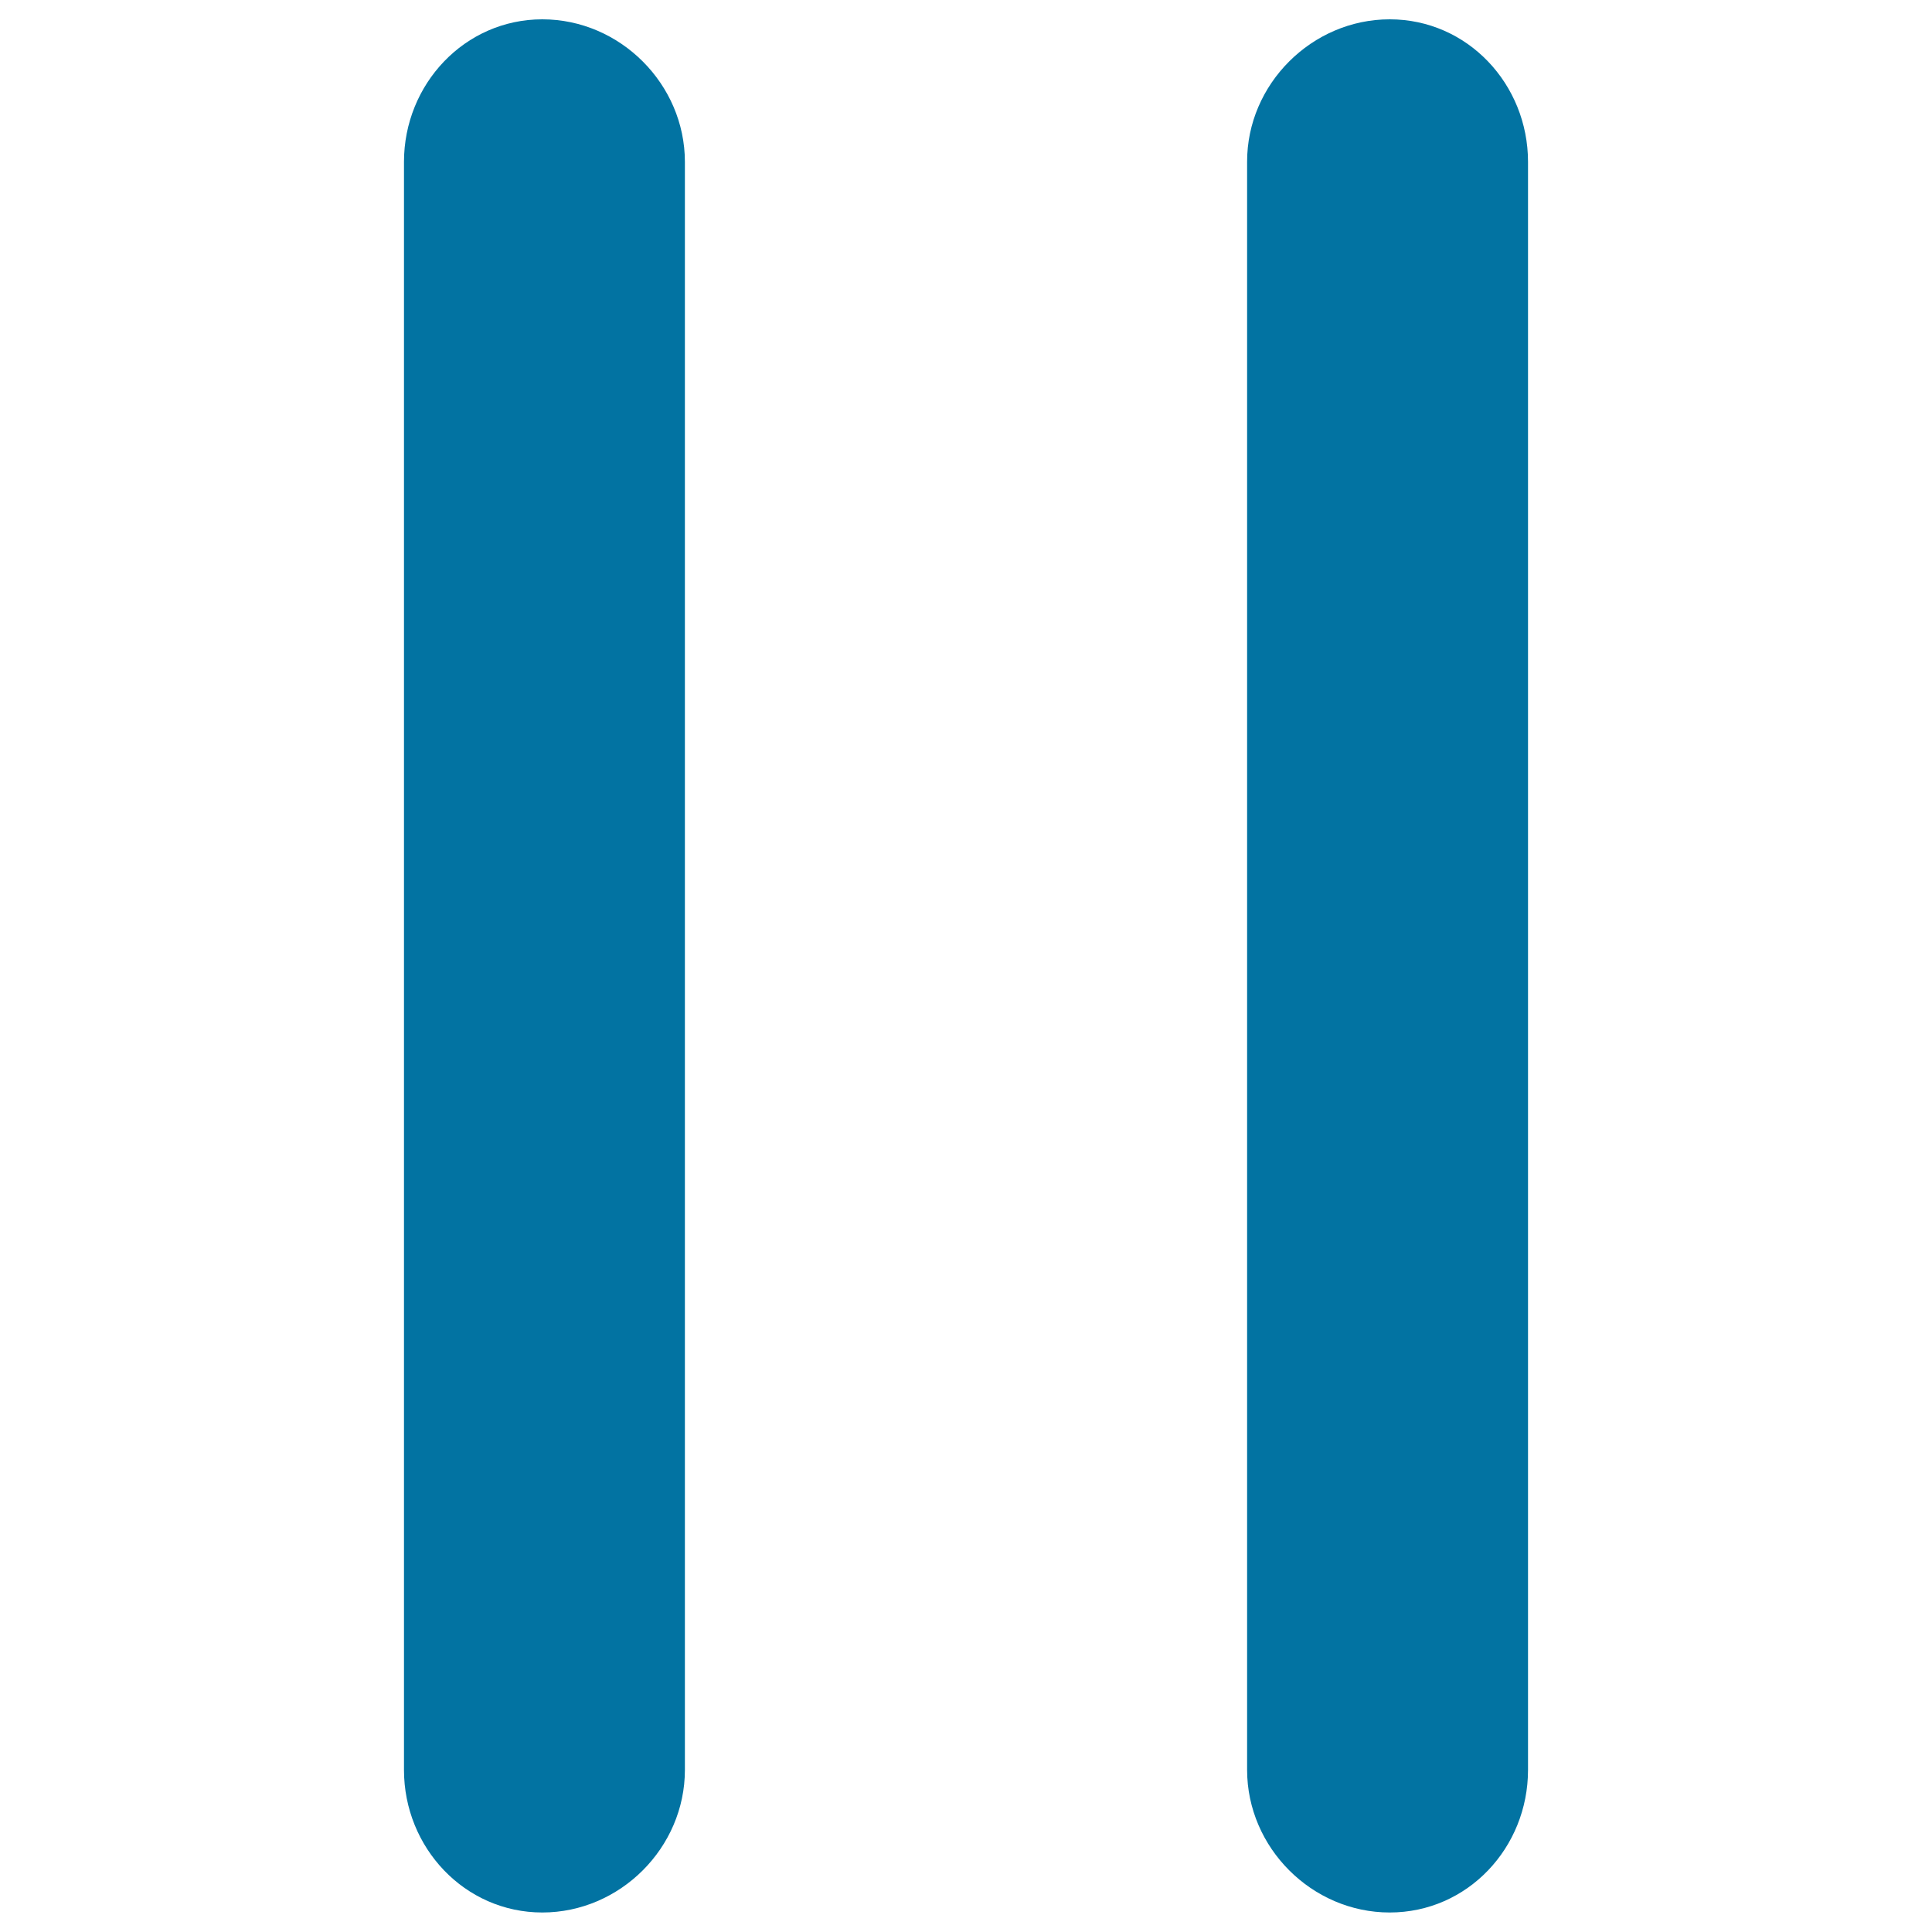
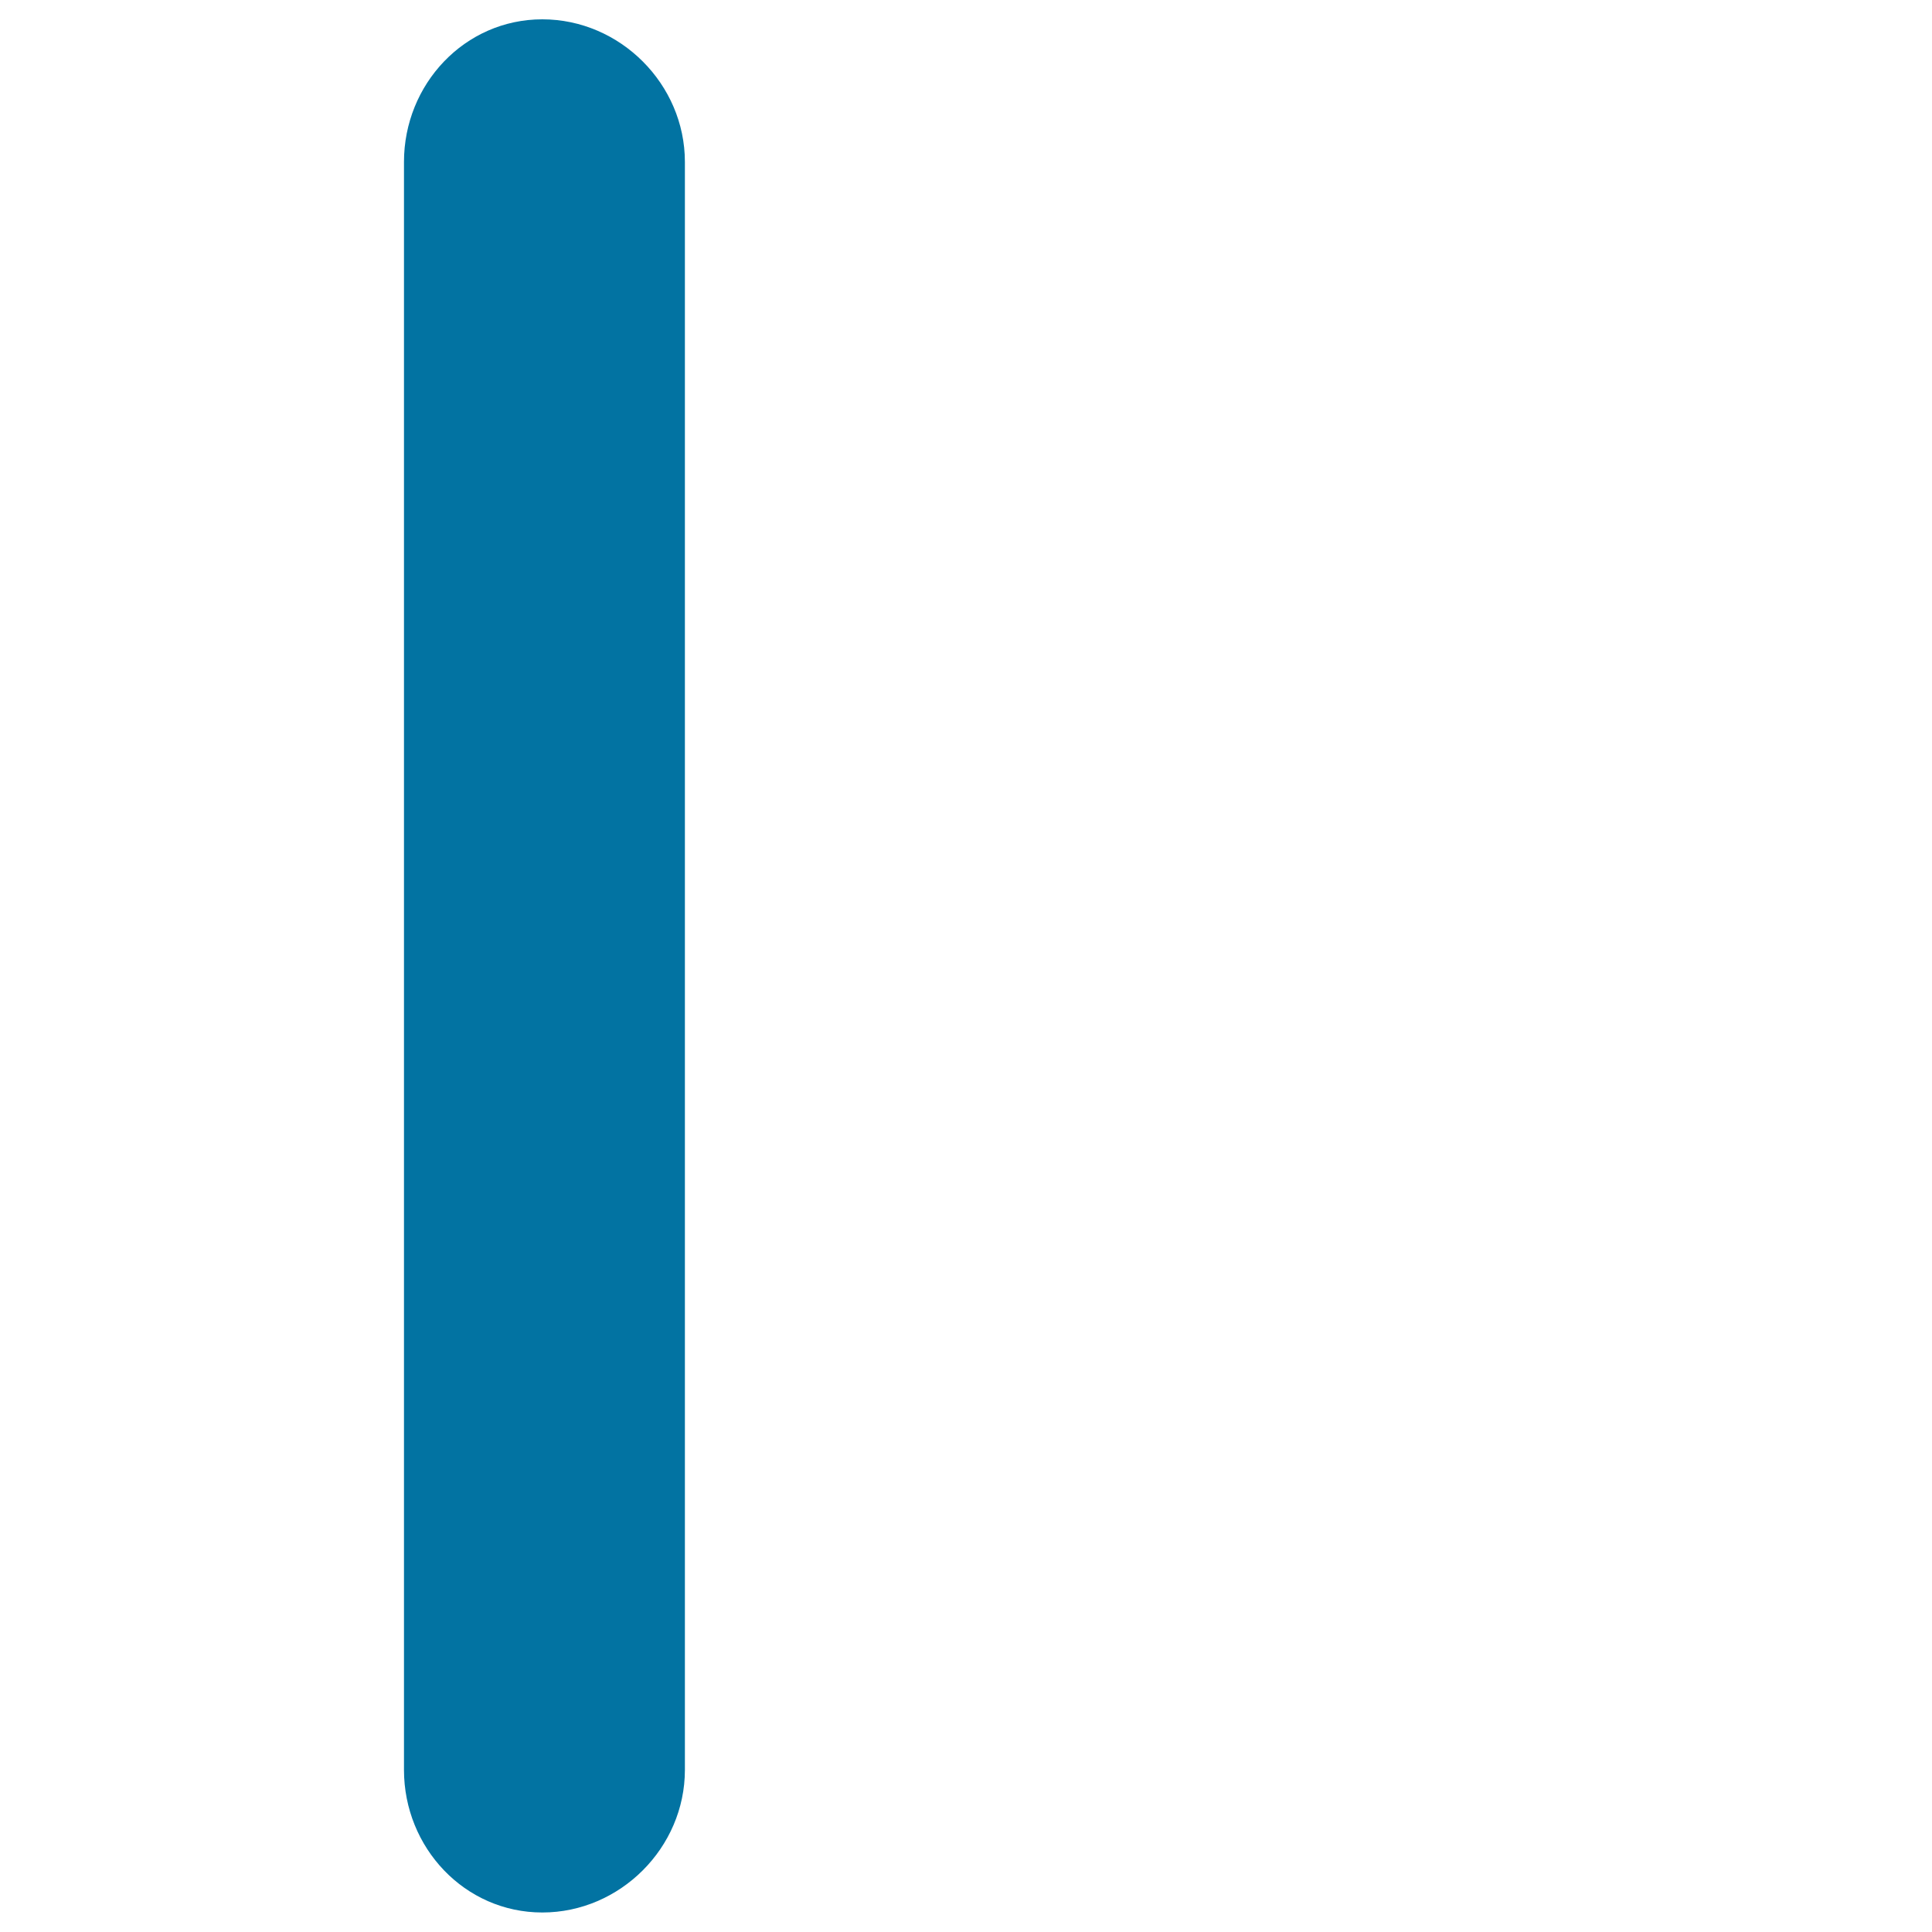
<svg xmlns="http://www.w3.org/2000/svg" viewBox="0 0 1000 1000" style="fill:#0273a2">
  <title>Media Pause SVG icon</title>
  <g>
    <g>
      <path d="M280.7,10c40.3,0,73.8,33.6,73.8,73.8v832.3c0,40.3-33.6,73.8-73.8,73.8s-71.6-33.6-71.6-73.8V83.8C209.1,43.6,240.5,10,280.7,10z" />
-       <path d="M719.3,10c40.3,0,71.6,33.6,71.6,73.8v832.3c0,40.3-31.3,73.8-71.6,73.8c-40.3,0-73.8-33.6-73.8-73.8V83.8C645.4,43.6,679,10,719.3,10z" />
    </g>
  </g>
</svg>